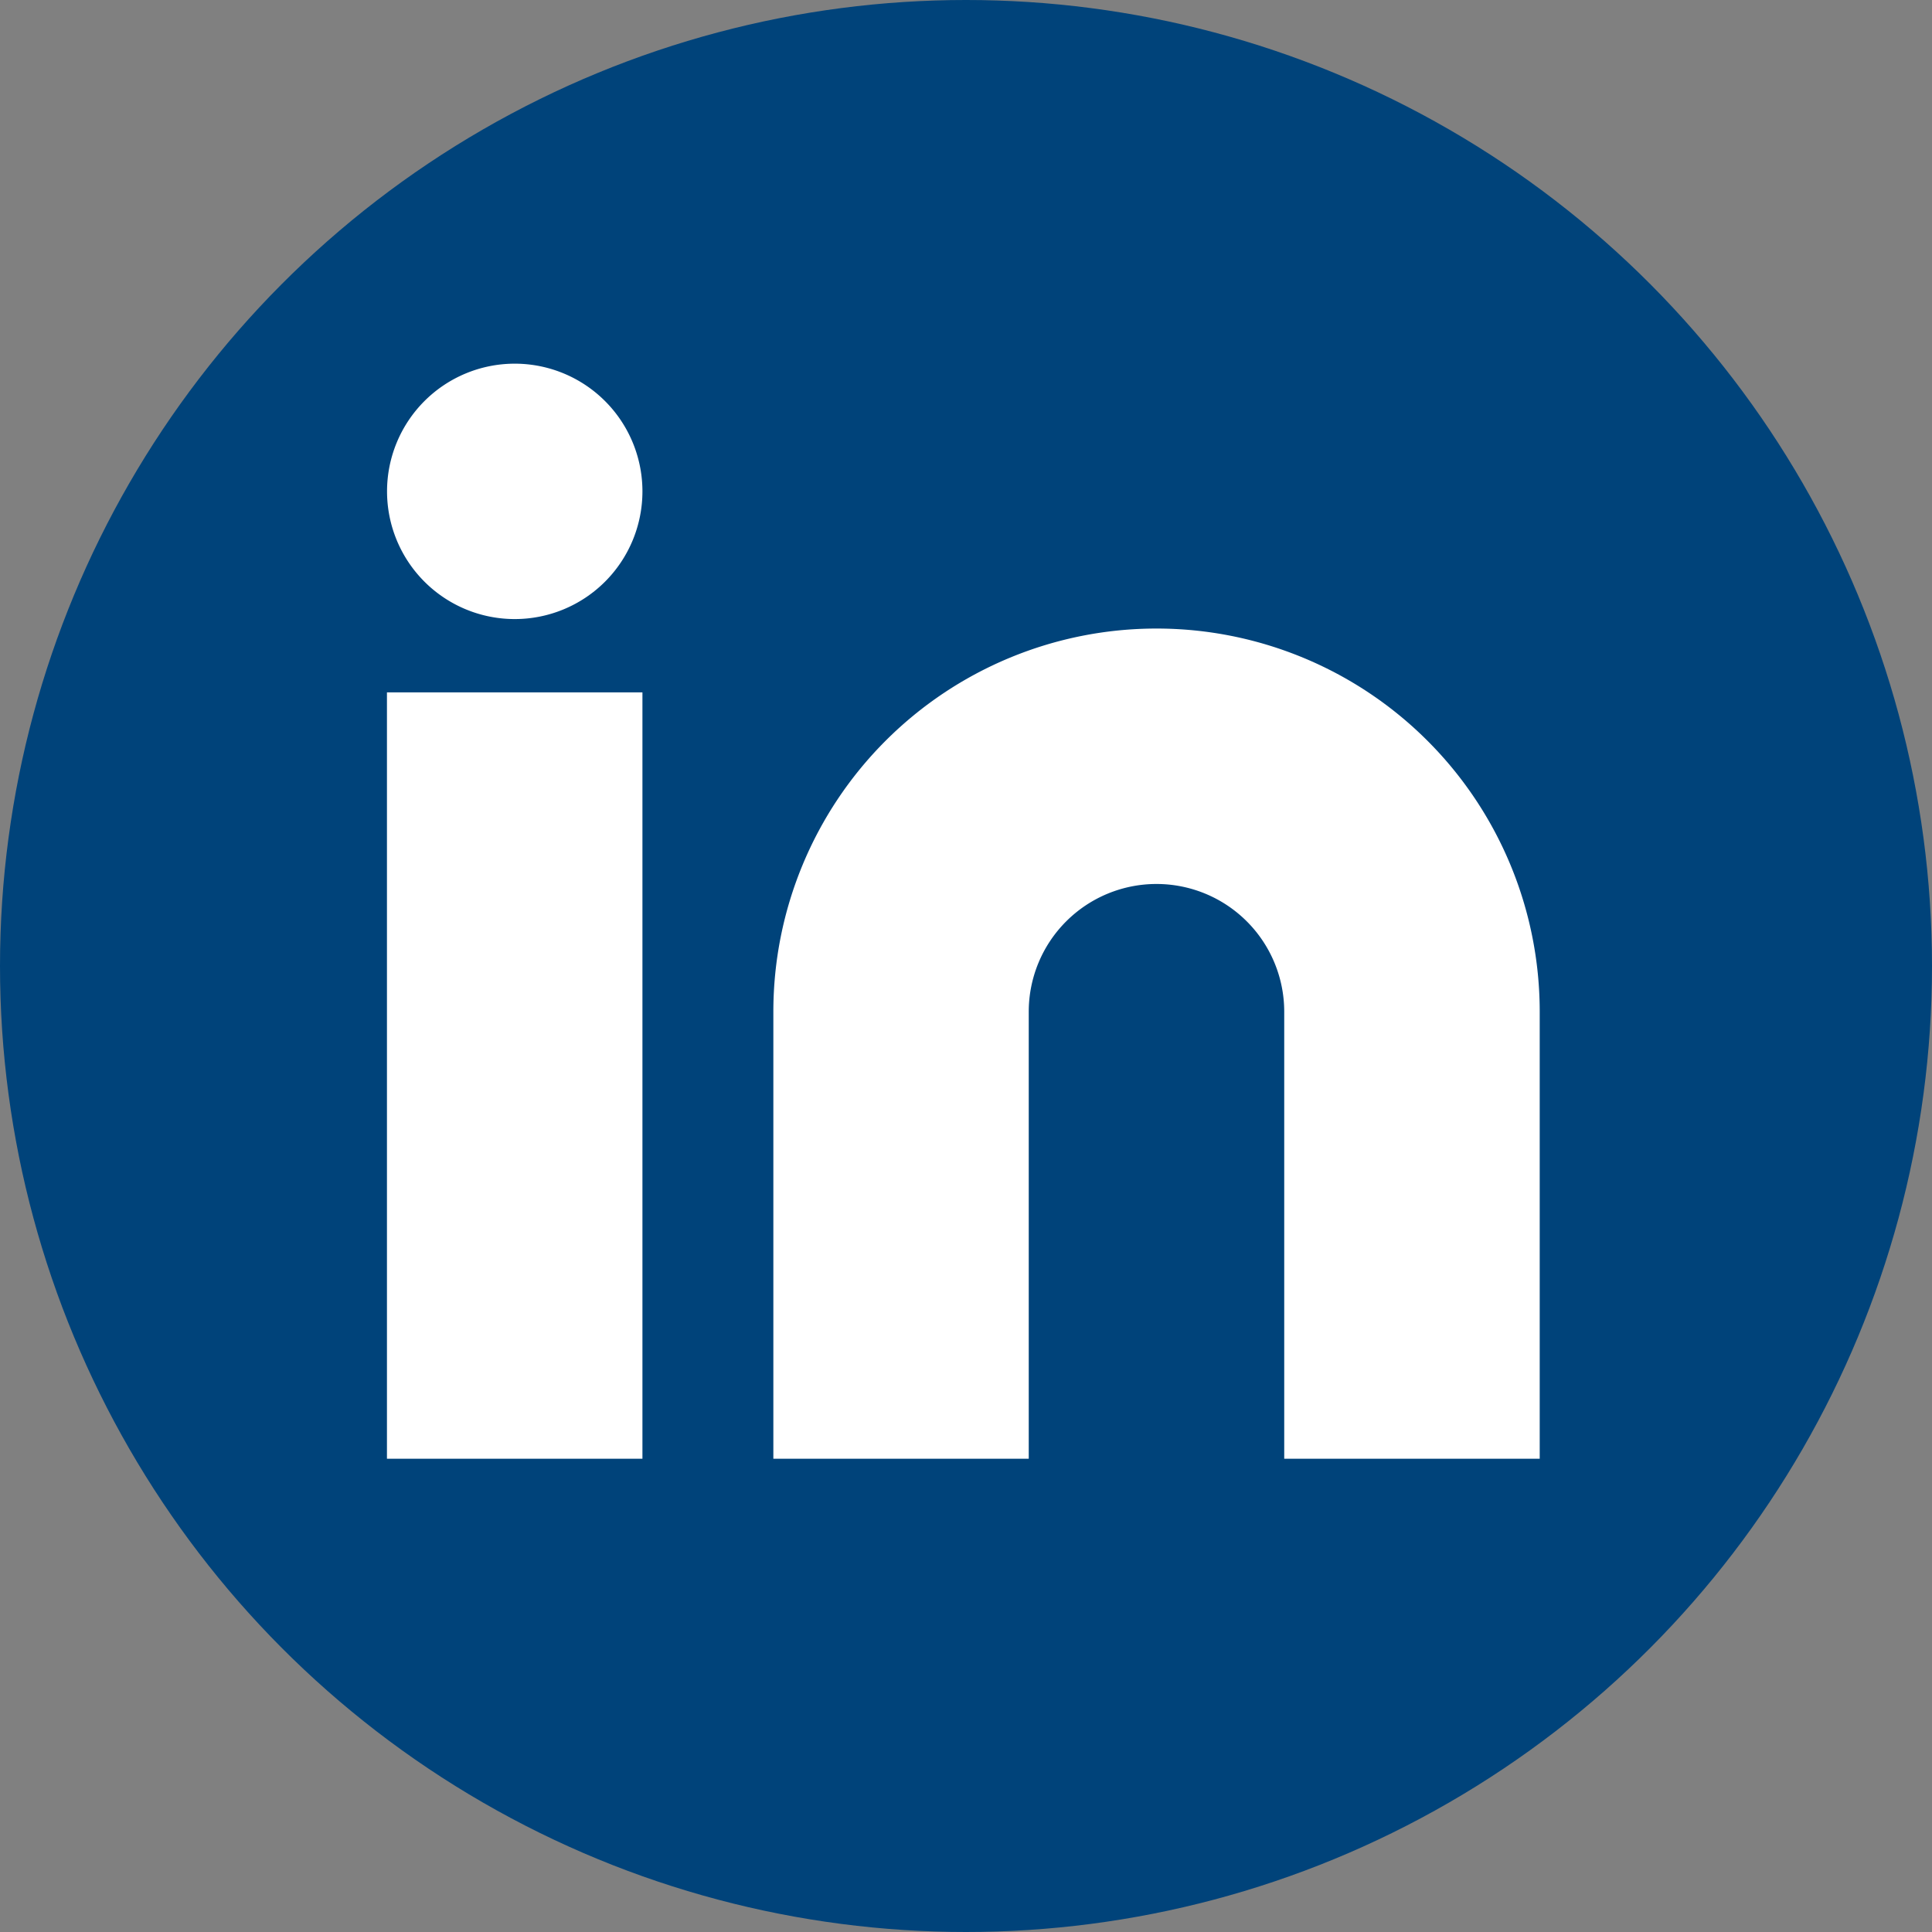
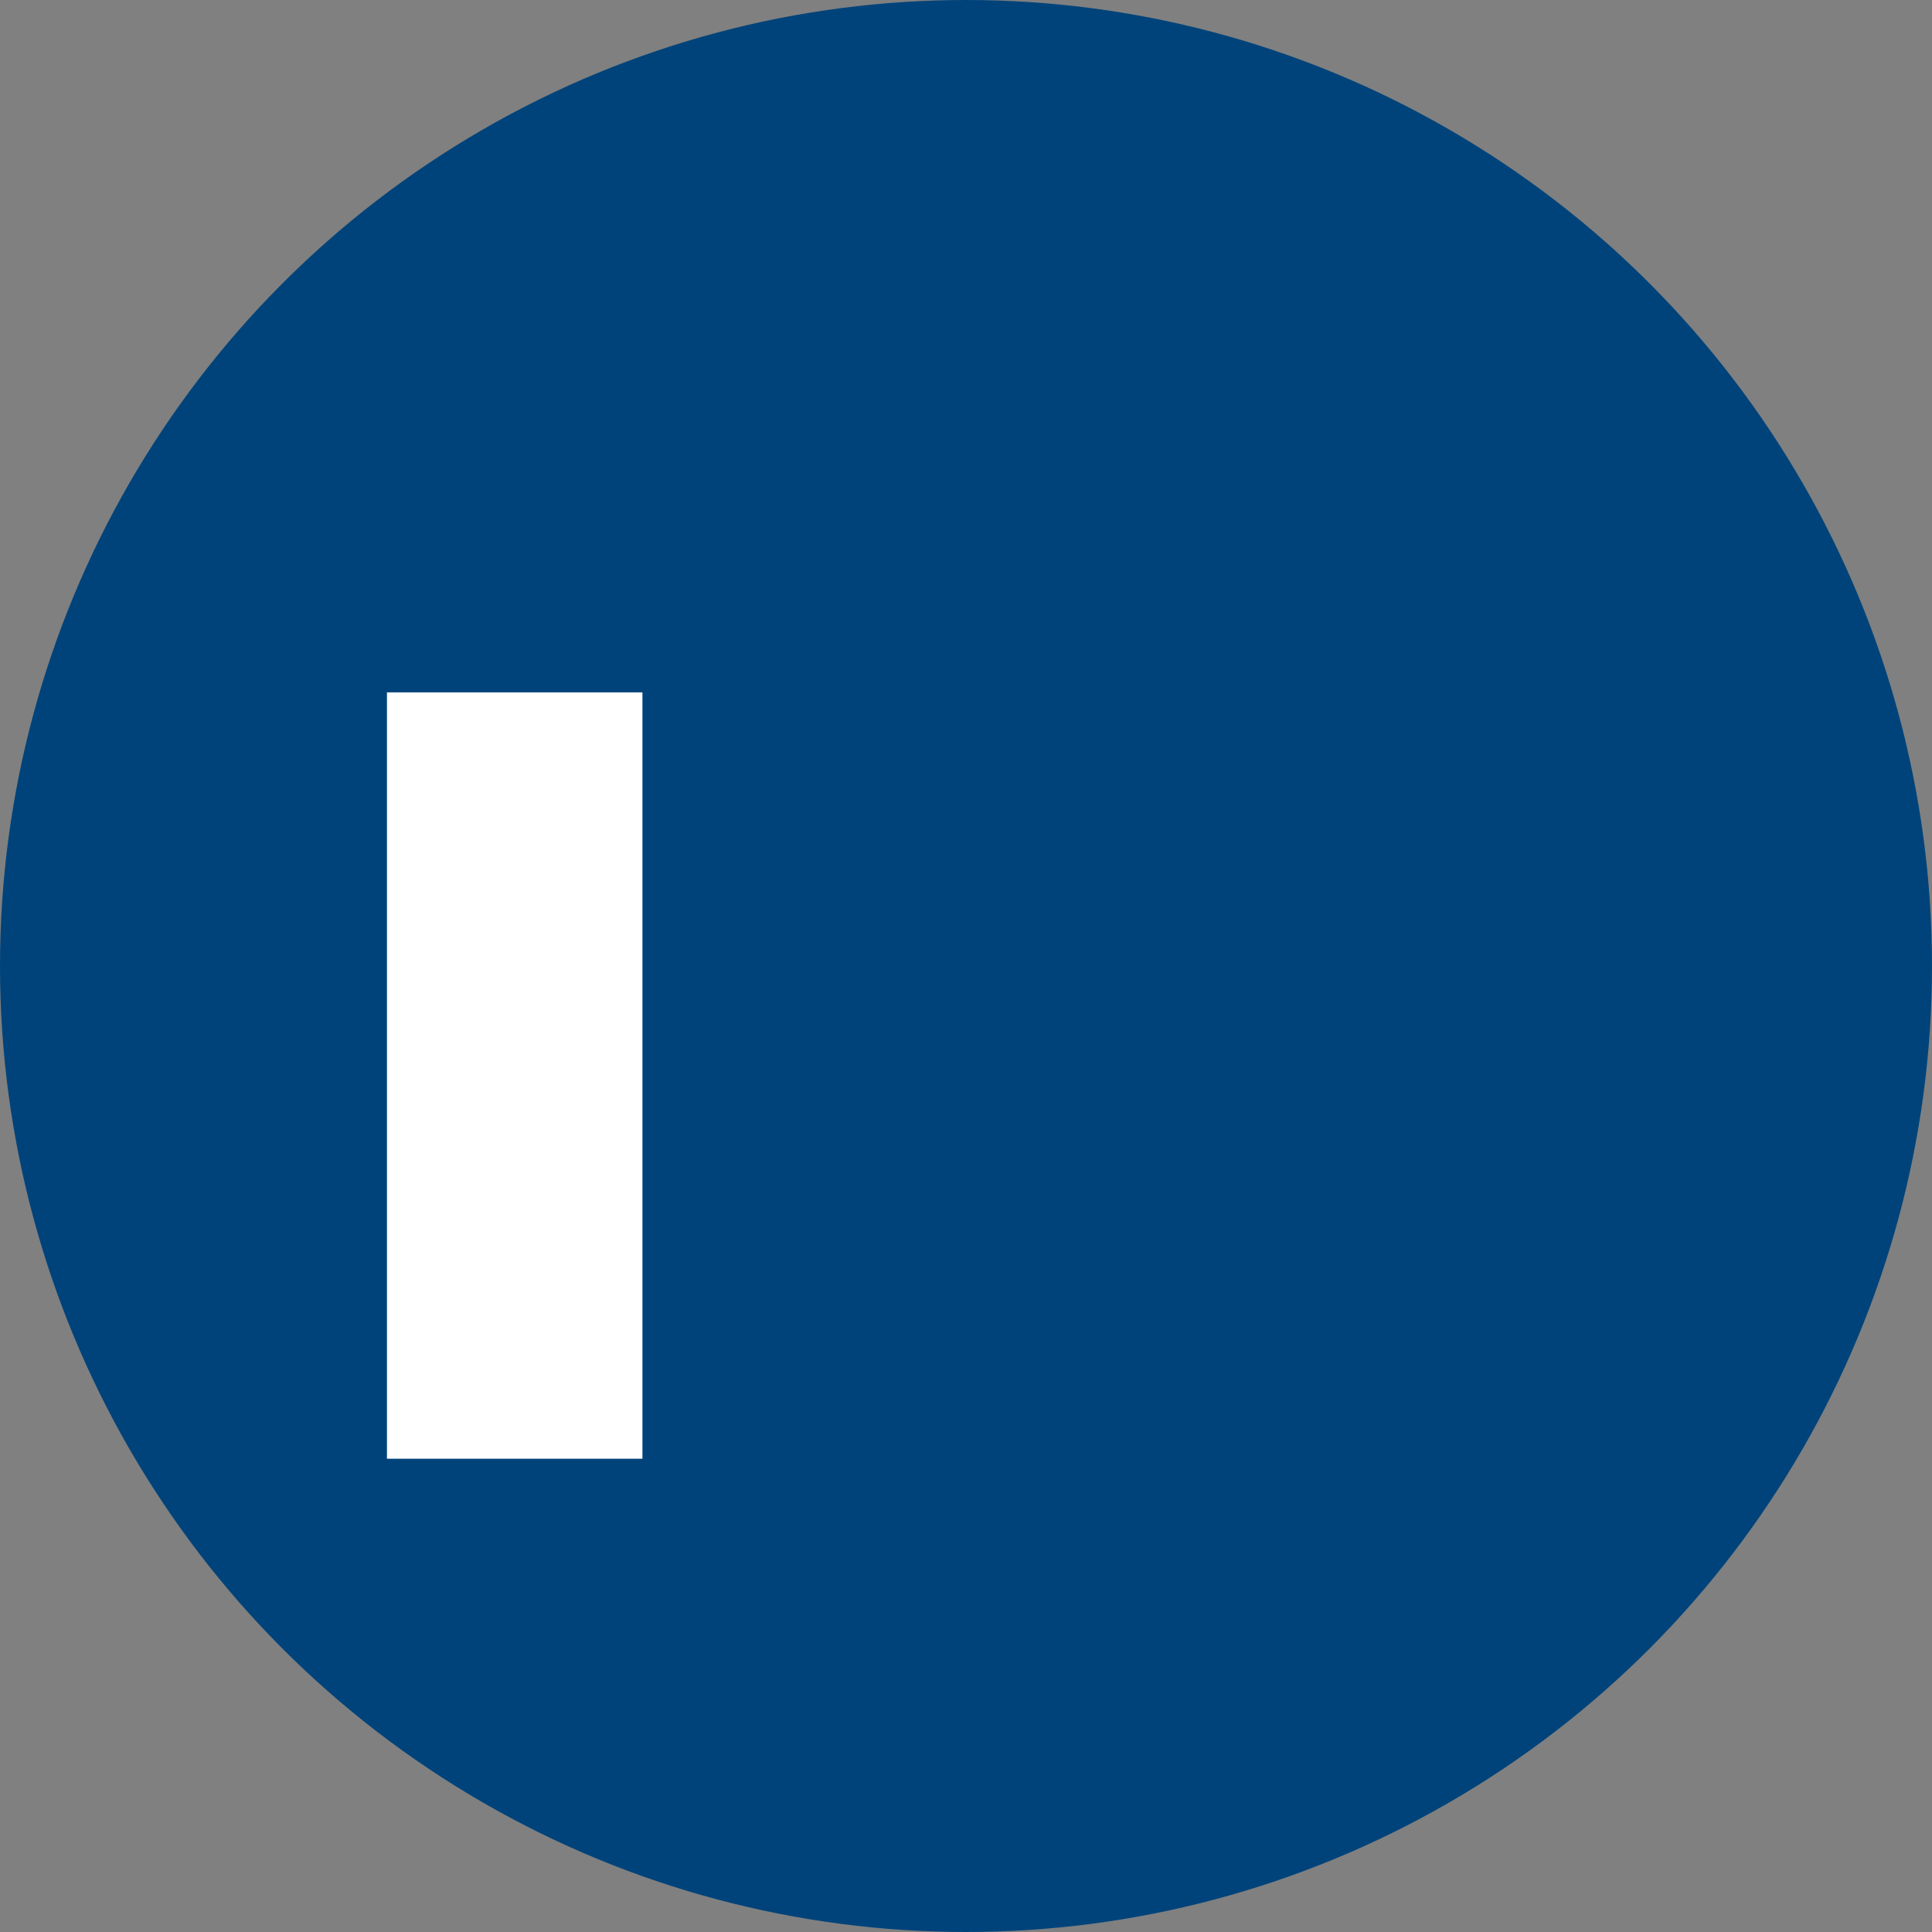
<svg xmlns="http://www.w3.org/2000/svg" width="21" height="21" viewBox="0 0 21 21">
  <rect x="0" y="0" width="21" height="21" fill="#808080" stroke="none" />
  <g id="Grupo_179576" data-name="Grupo 179576" transform="translate(-1690.147 -4157.897)">
    <g id="Grupo_3015" data-name="Grupo 3015" transform="translate(1690.147 4158.148)">
      <circle id="Elipse_146" data-name="Elipse 146" cx="10.5" cy="10.5" r="10.5" transform="translate(0 -0.251)" fill="#00437a" />
      <g id="Icon_feather-linkedin" data-name="Icon feather-linkedin" transform="translate(4.206 3.702)">
-         <path id="Caminho_1003" data-name="Caminho 1003" d="M19.165,12a4.165,4.165,0,0,1,4.165,4.165v4.859H20.553V16.165a1.388,1.388,0,1,0-2.777,0v4.859H15V16.165A4.165,4.165,0,0,1,19.165,12Z" transform="translate(-10.8 -9.121)" fill="#fff" />
        <path id="Caminho_1004" data-name="Caminho 1004" d="M3,13.5H5.777v8.33H3Z" transform="translate(-3 -9.927)" fill="#fff" />
-         <path id="Caminho_1005" data-name="Caminho 1005" d="M5.777,4.388A1.388,1.388,0,1,1,4.388,3,1.388,1.388,0,0,1,5.777,4.388Z" transform="translate(-3 -3)" fill="#fff" />
      </g>
    </g>
  </g>
</svg>